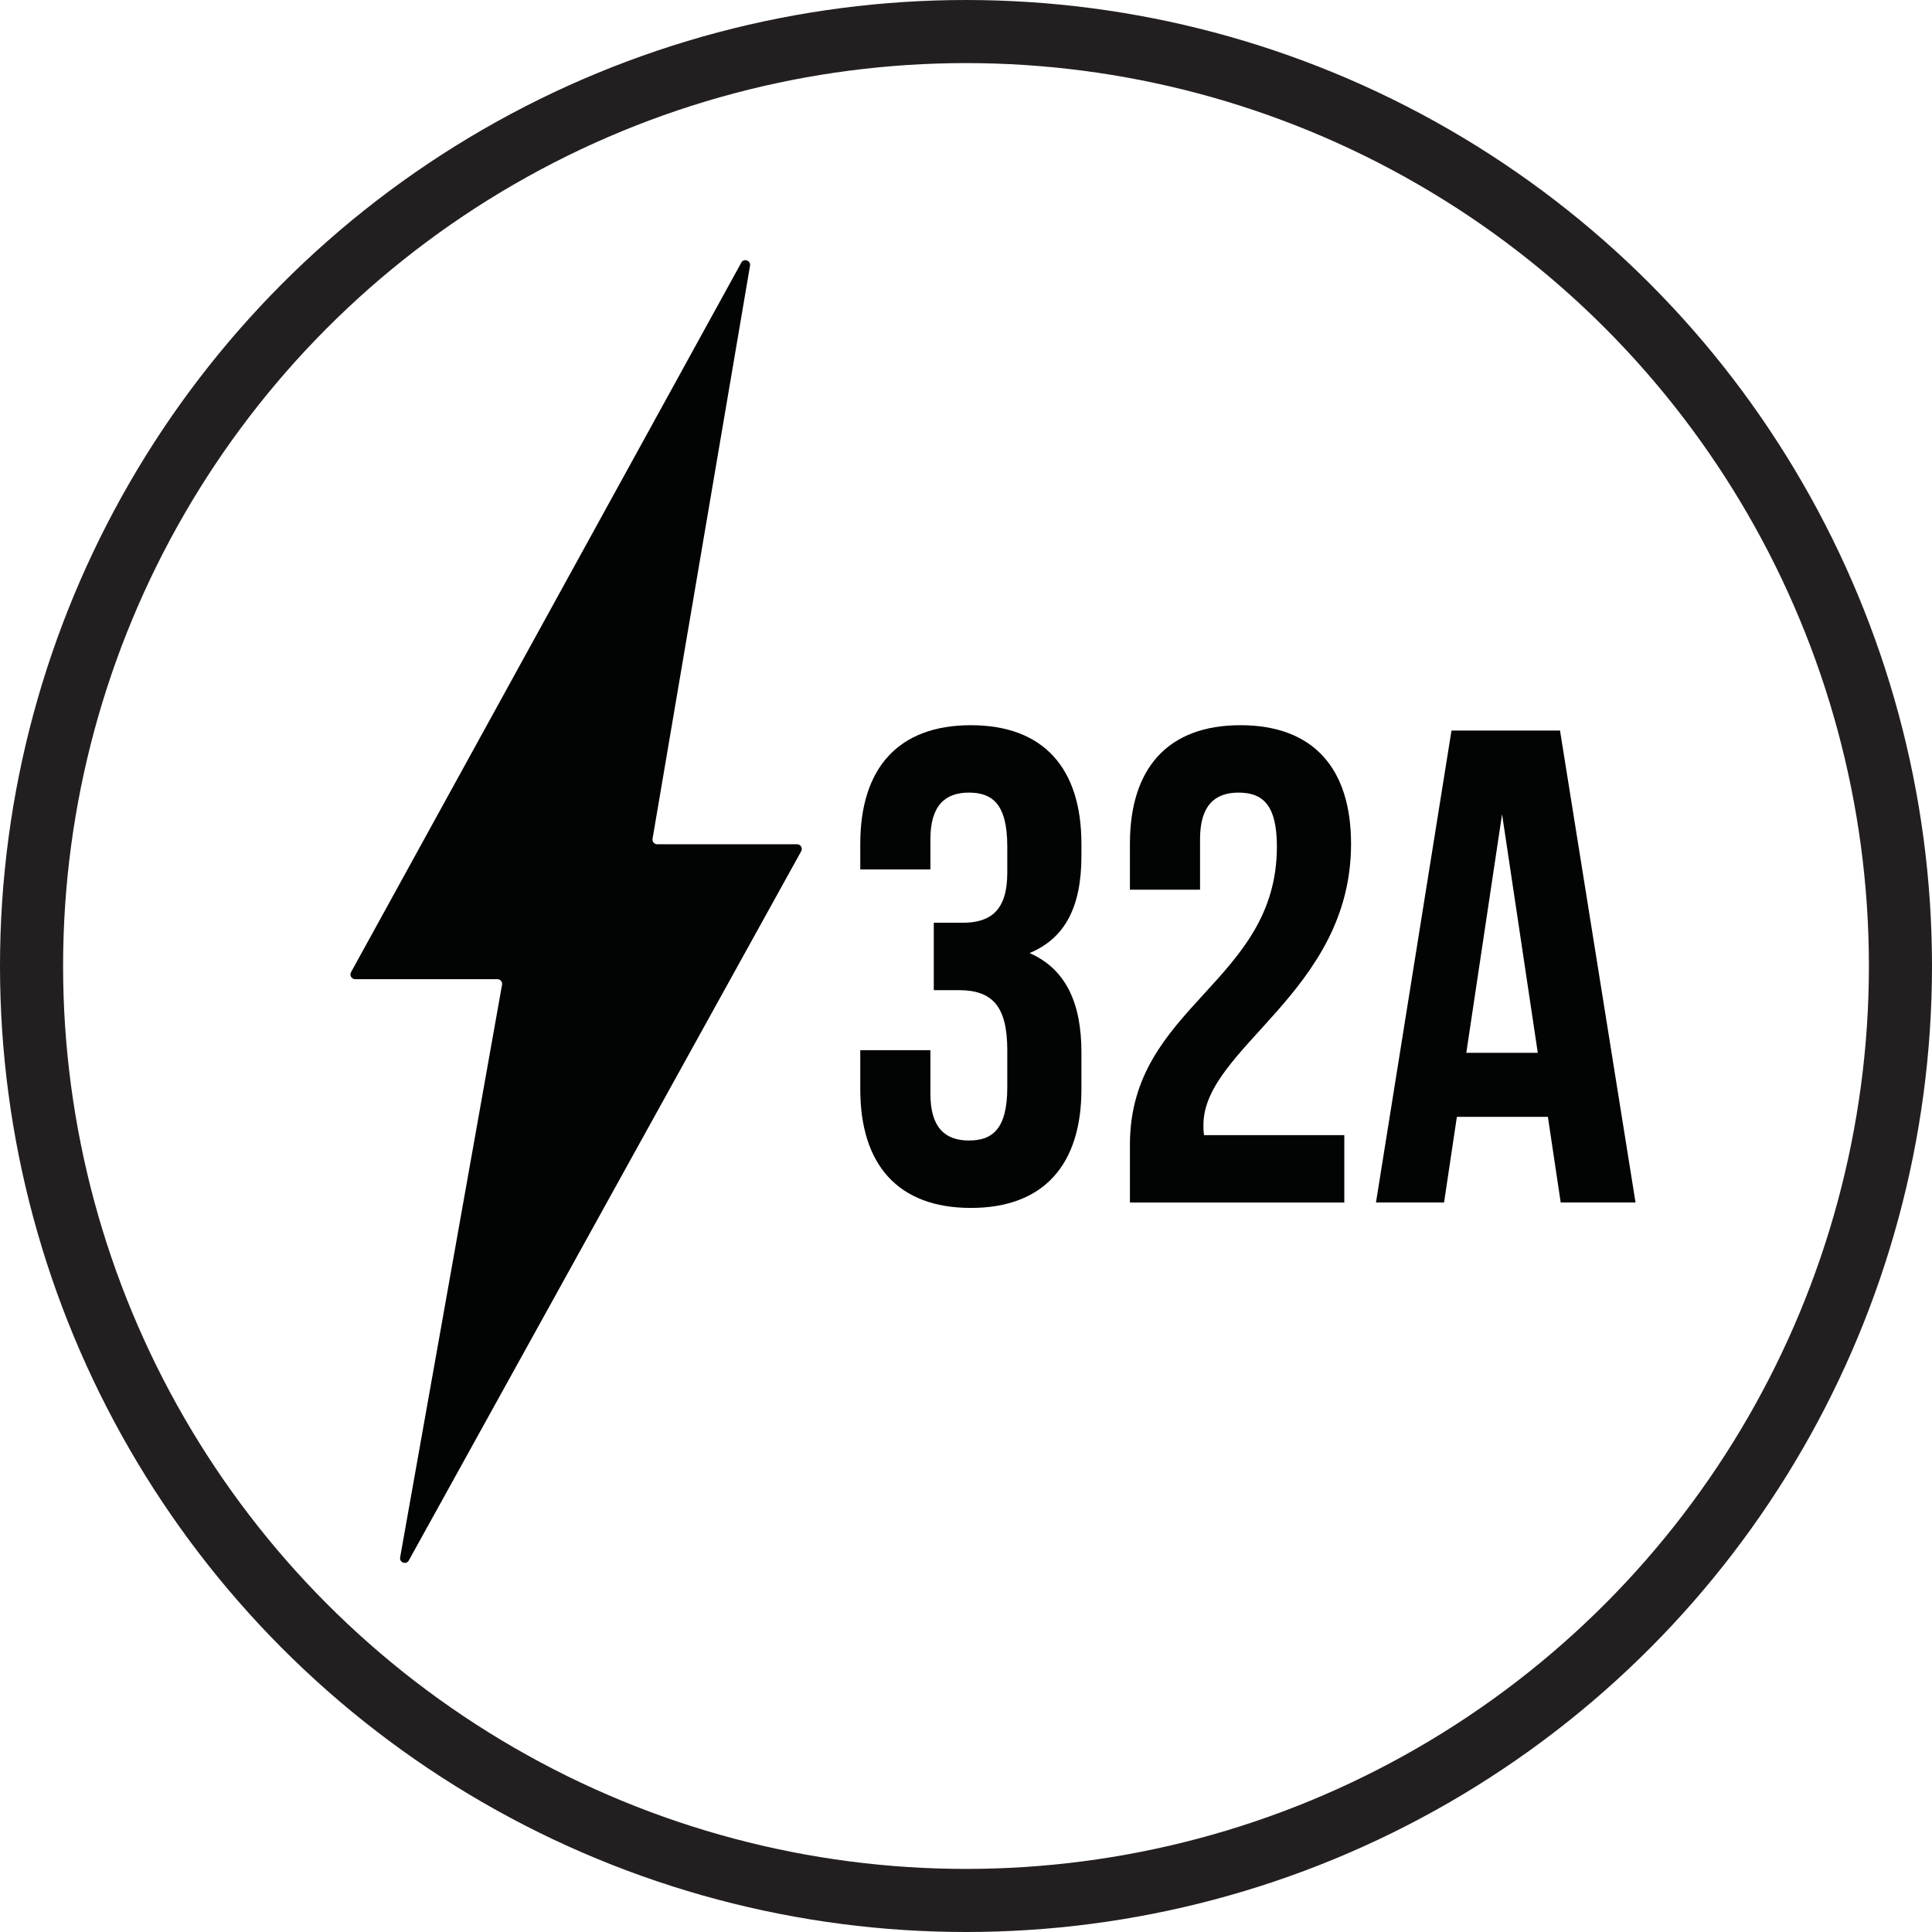
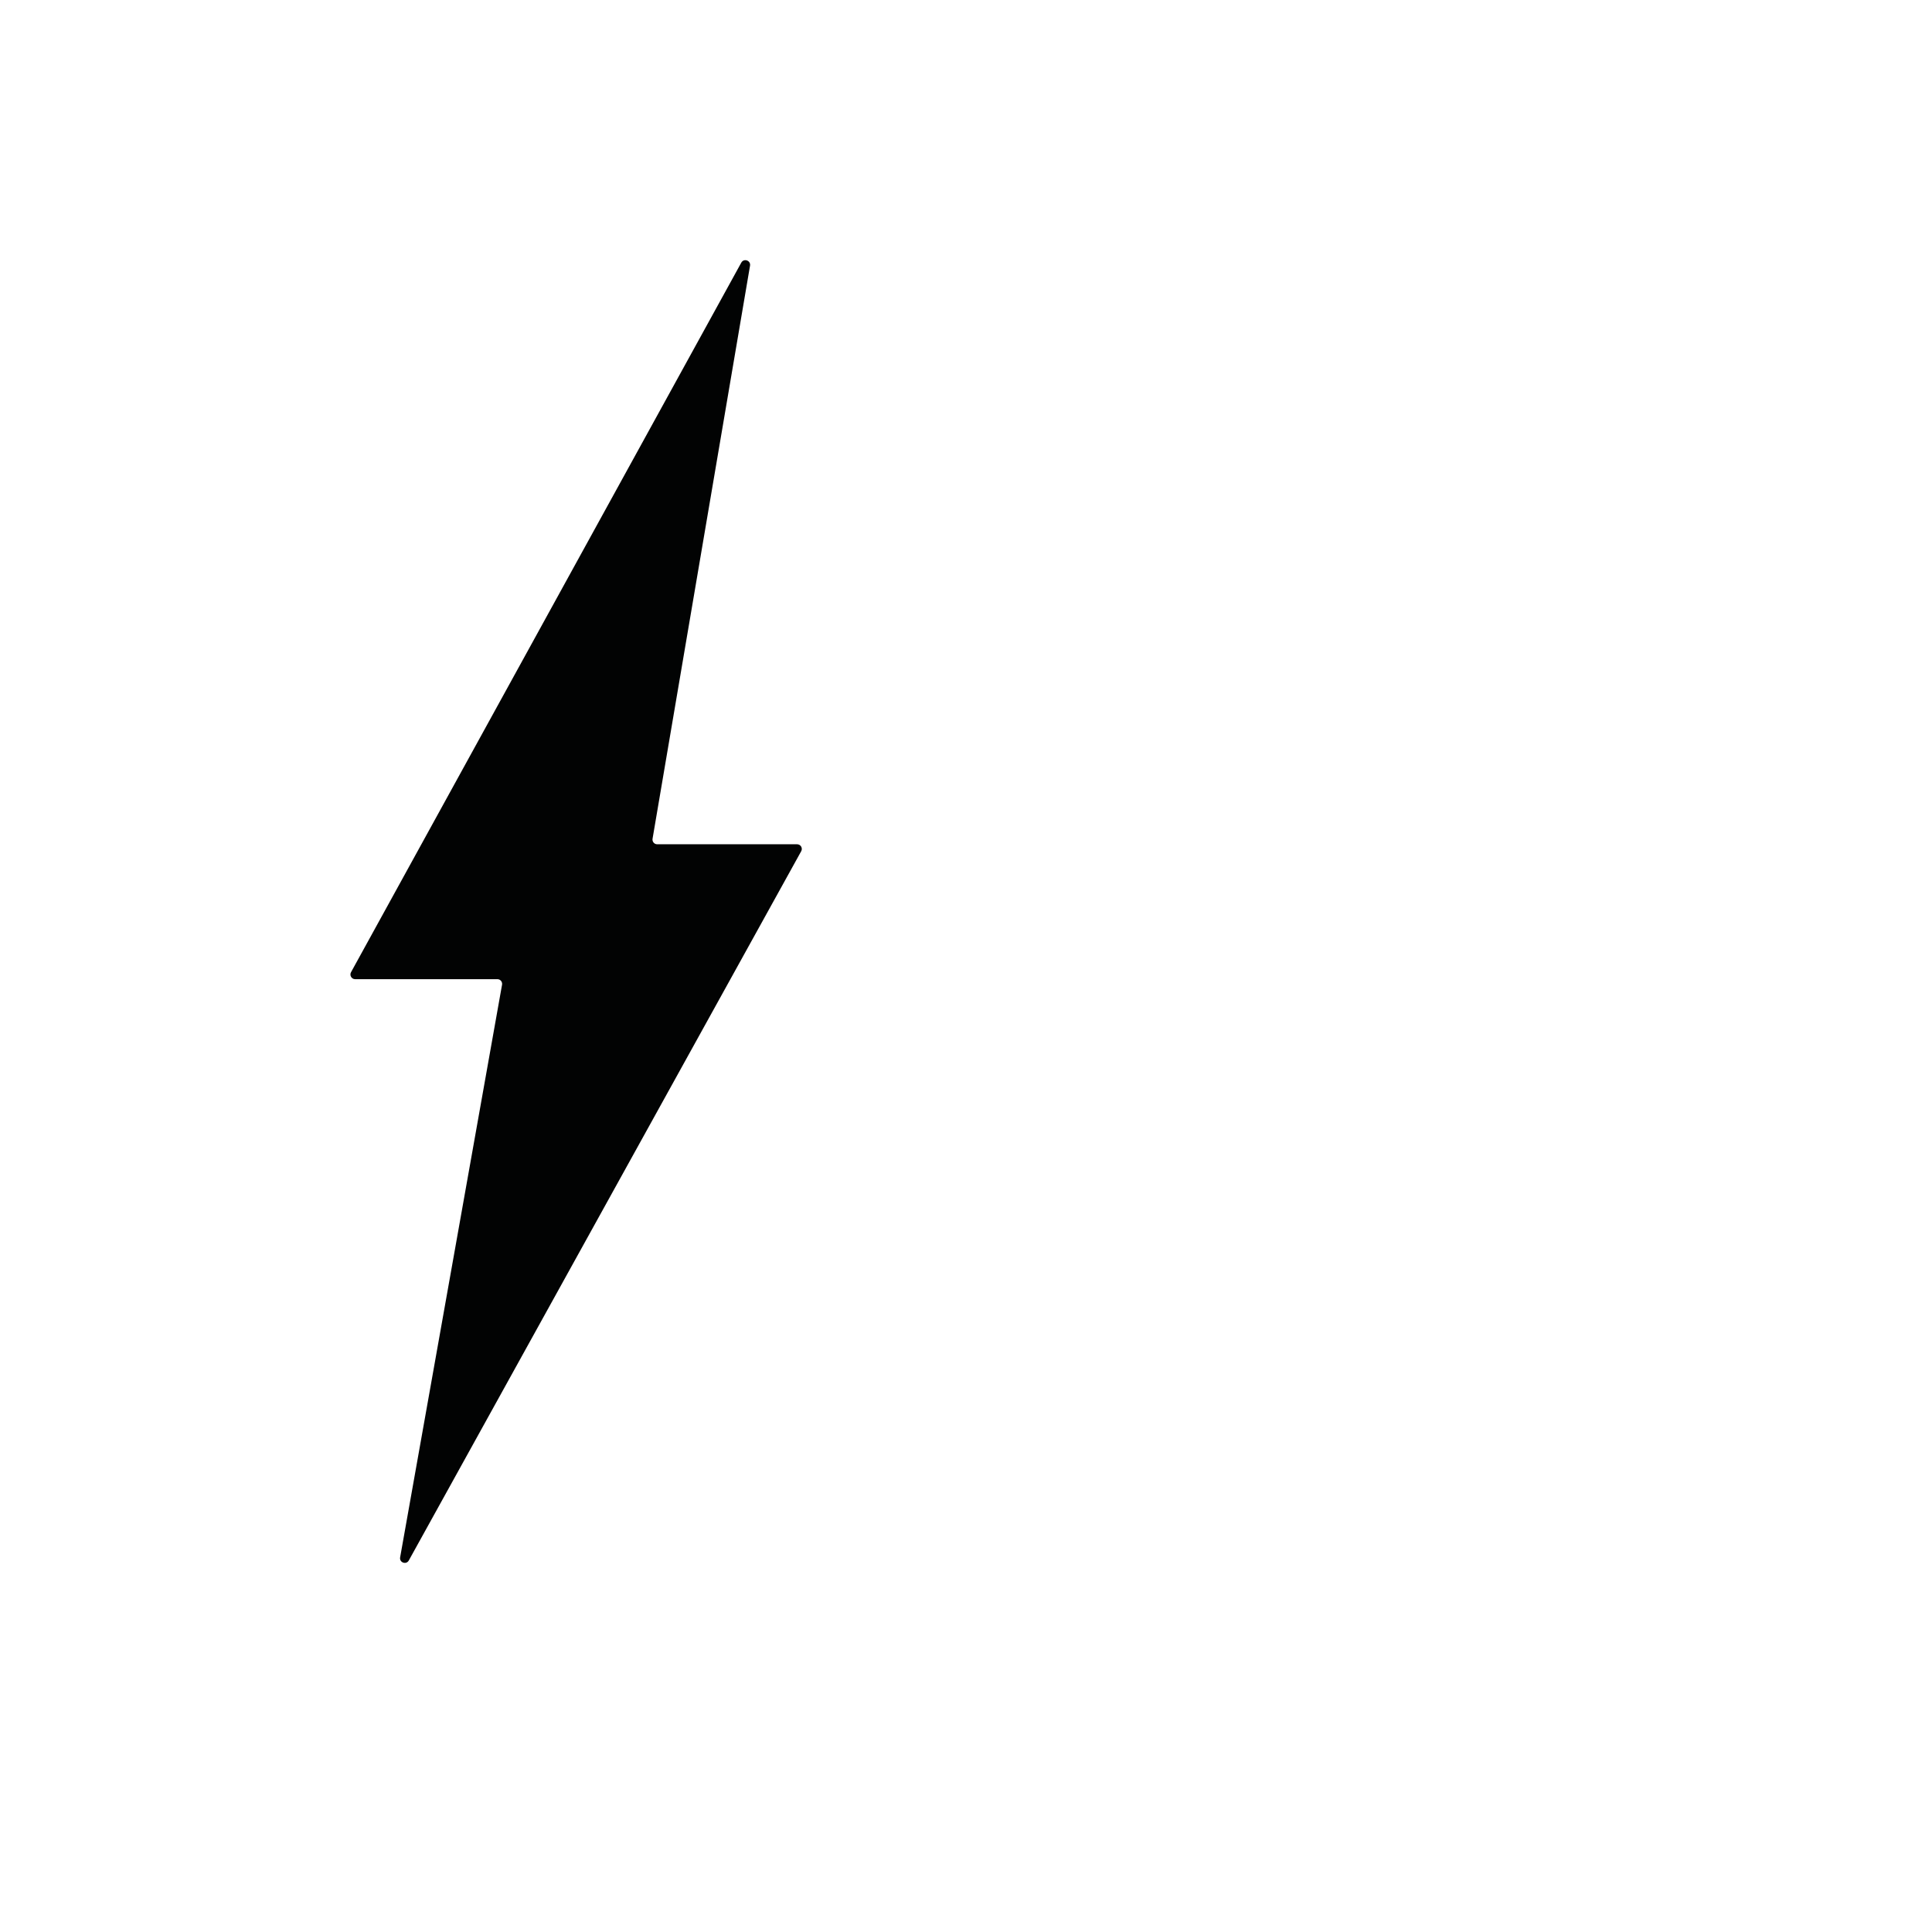
<svg xmlns="http://www.w3.org/2000/svg" xml:space="preserve" viewBox="0 0 107.18 107.18" height="107.18px" width="107.18px" y="0px" x="0px" id="Layer_1" version="1.1">
  <g>
    <path d="M41.124,14.57L19.473,53.935c-0.095,0.173,0.03,0.386,0.229,0.386h7.893c0.162,0,0.284,0.146,0.257,0.307   l-5.654,31.768c-0.052,0.289,0.341,0.429,0.482,0.171l21.768-39.344c0.097-0.174-0.029-0.386-0.228-0.386h-7.762   c-0.161,0-0.283-0.146-0.257-0.305l5.408-31.792C41.658,14.45,41.266,14.313,41.124,14.57z" fill="#020303" />
    <g>
-       <path d="M55.88,46.963c0-2.356-0.823-2.992-2.132-2.992s-2.132,0.71-2.132,2.581v1.683h-3.891v-1.421    c0-4.188,2.096-6.582,6.135-6.582s6.133,2.395,6.133,6.582v0.673c0,2.806-0.897,4.563-2.879,5.386    c2.057,0.897,2.879,2.842,2.879,5.498v2.057c0,4.188-2.094,6.583-6.133,6.583s-6.135-2.395-6.135-6.583v-2.169h3.891v2.431    c0,1.87,0.823,2.581,2.132,2.581s2.132-0.636,2.132-2.955v-2.057c0-2.432-0.823-3.329-2.692-3.329h-1.385v-3.74h1.608    c1.533,0,2.469-0.673,2.469-2.768V46.963z" fill="#020303" />
-       <path d="M68.706,43.971c-1.31,0-2.132,0.71-2.132,2.581v2.805h-3.891v-2.543c0-4.188,2.096-6.582,6.135-6.582    s6.133,2.395,6.133,6.582c0,8.229-8.19,11.294-8.19,15.596c0,0.188,0,0.374,0.038,0.562h7.778v3.74H62.684v-3.216    c0-7.704,8.153-8.977,8.153-16.53C70.838,44.606,70.015,43.971,68.706,43.971z" fill="#020303" />
-       <path d="M90.733,66.709h-4.151l-0.711-4.75h-5.049l-0.711,4.75h-3.777l4.189-26.18h6.021L90.733,66.709z     M81.345,58.407h3.966l-1.982-13.238L81.345,58.407z" fill="#020303" />
-     </g>
-     <circle r="51.84" cy="53.59" cx="53.59" stroke-miterlimit="10" stroke-width="3.5" stroke="#231F20" fill="none" />
+       </g>
  </g>
</svg>